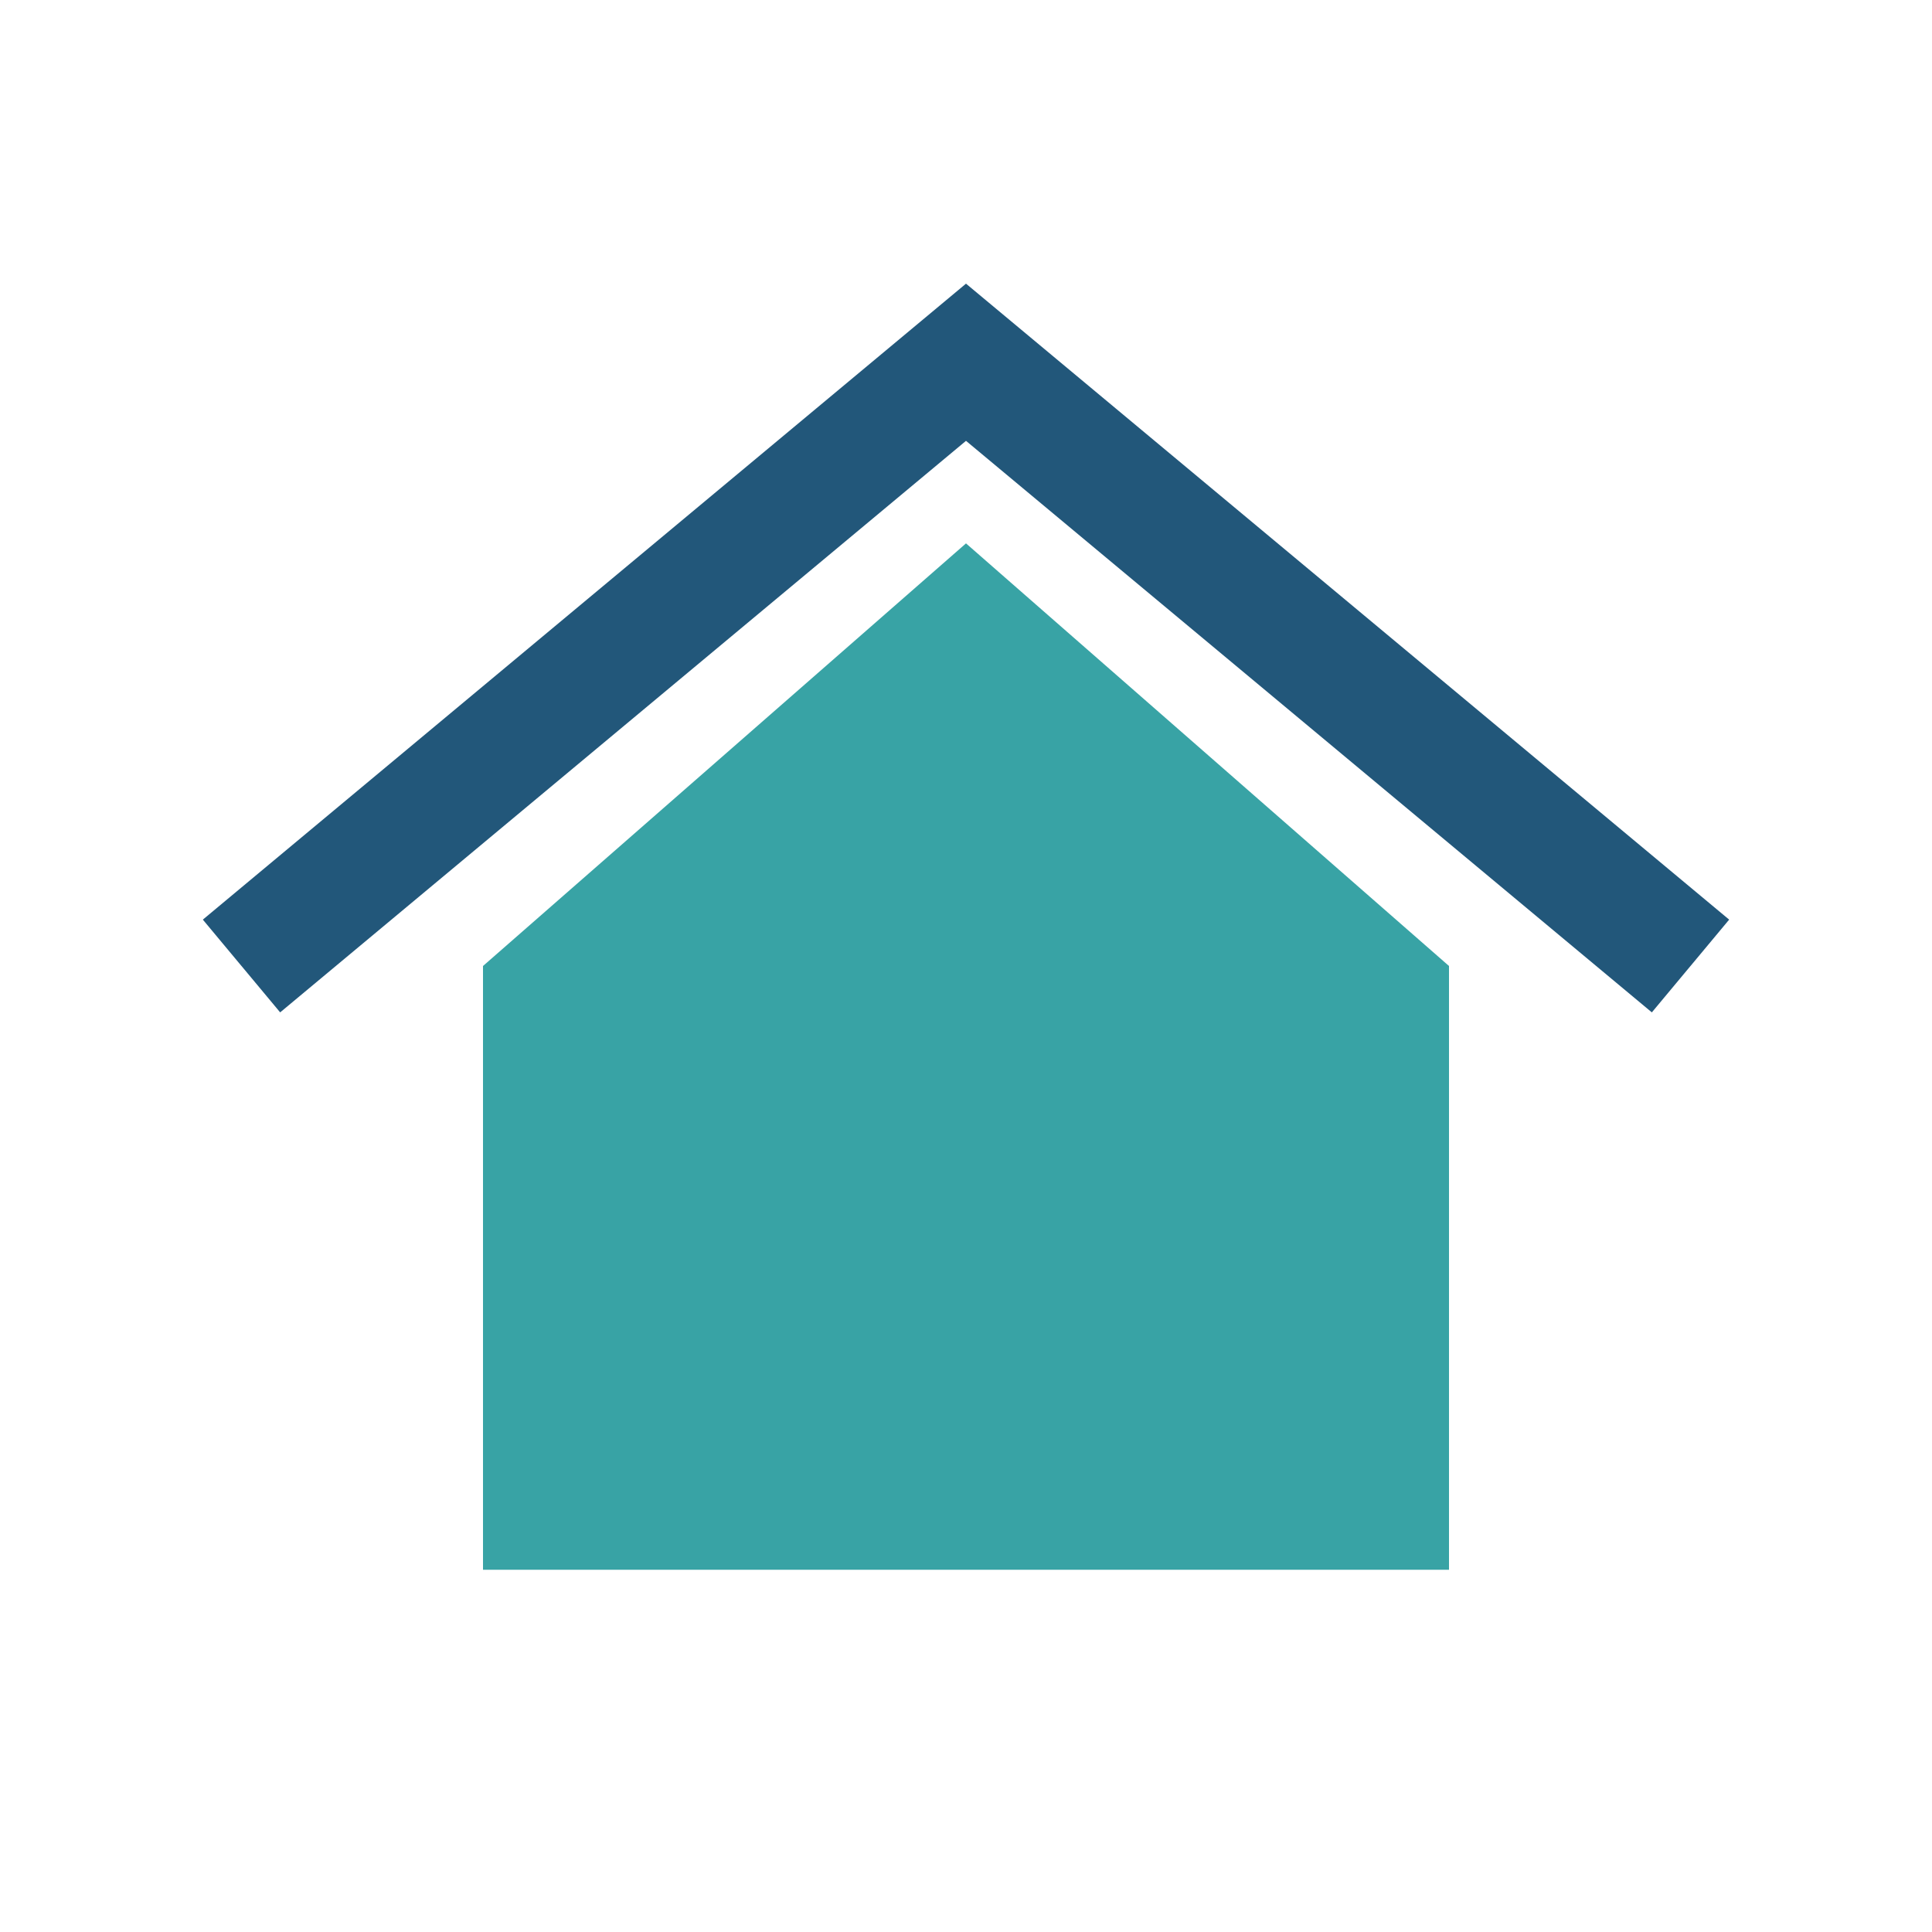
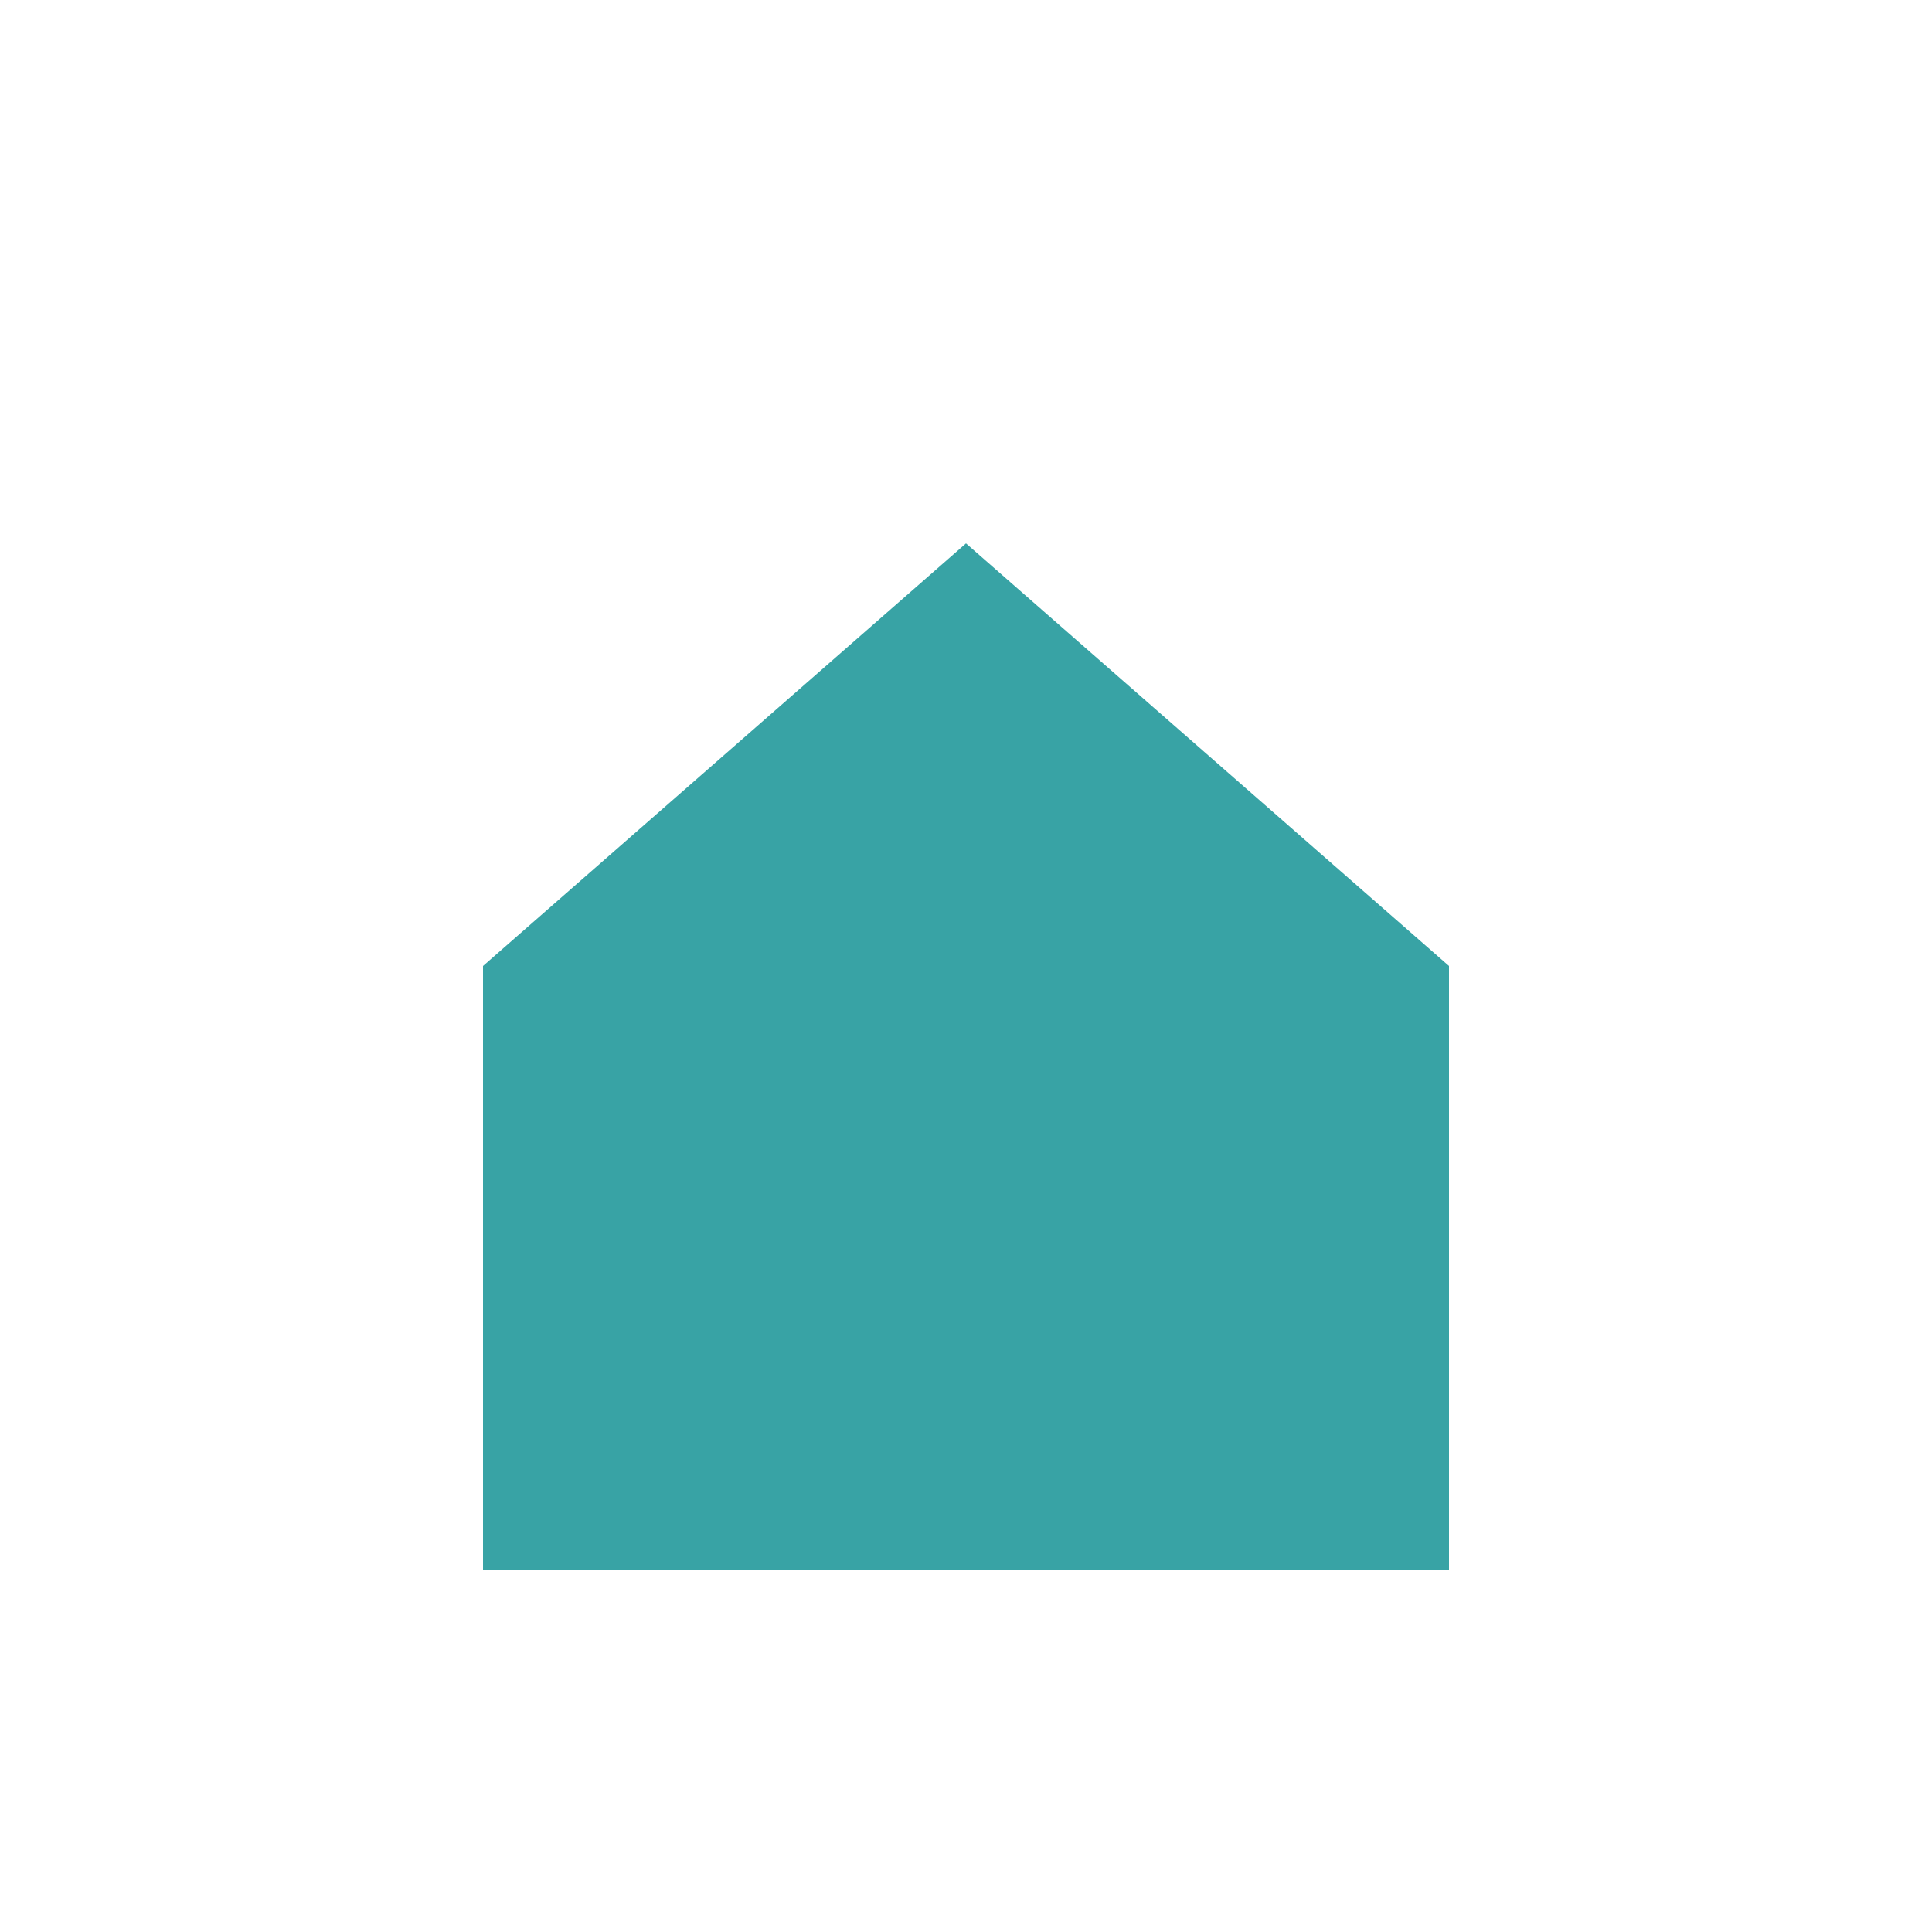
<svg xmlns="http://www.w3.org/2000/svg" width="32" height="32" viewBox="0 0 32 32">
  <path fill="#38A3A5" d="M8 16v10h16V16l-8-7z" />
-   <path d="M4 16l12-10 12 10" fill="none" stroke="#22577A" stroke-width="2" />
</svg>